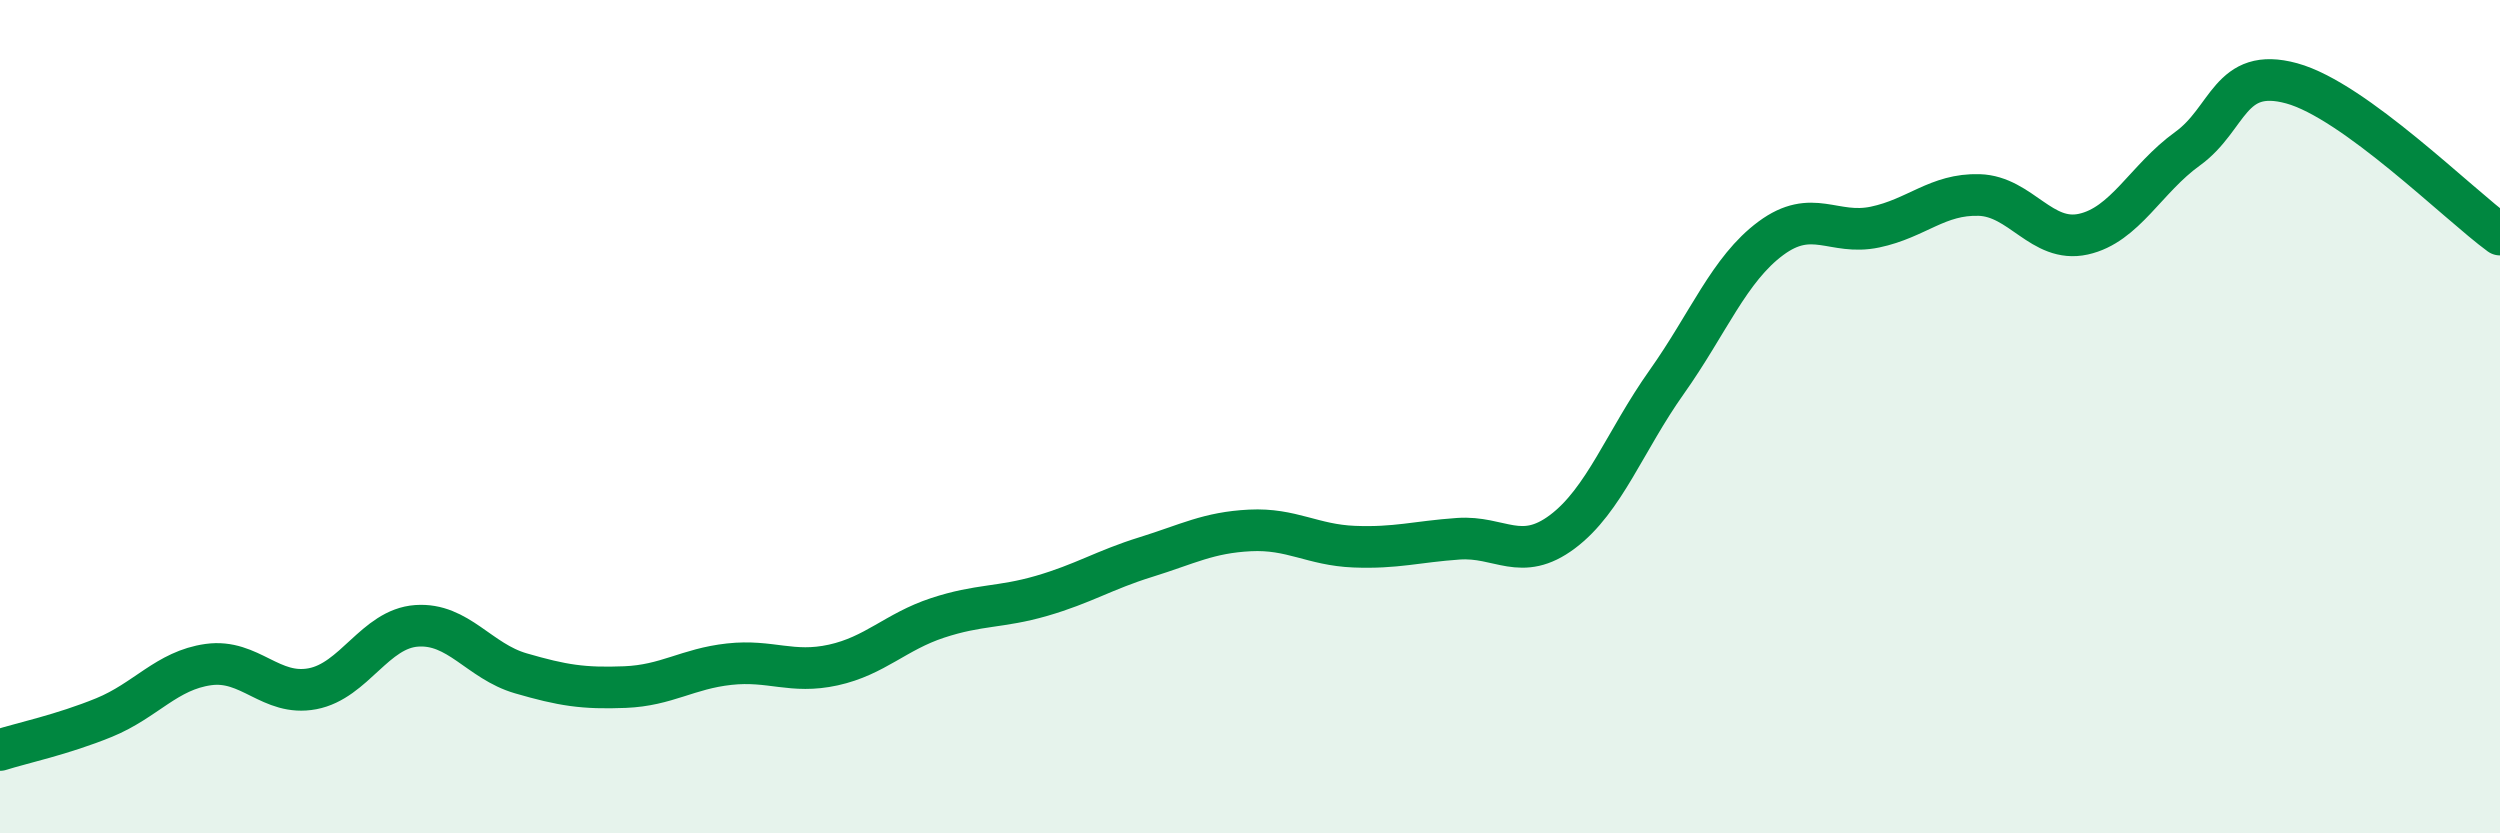
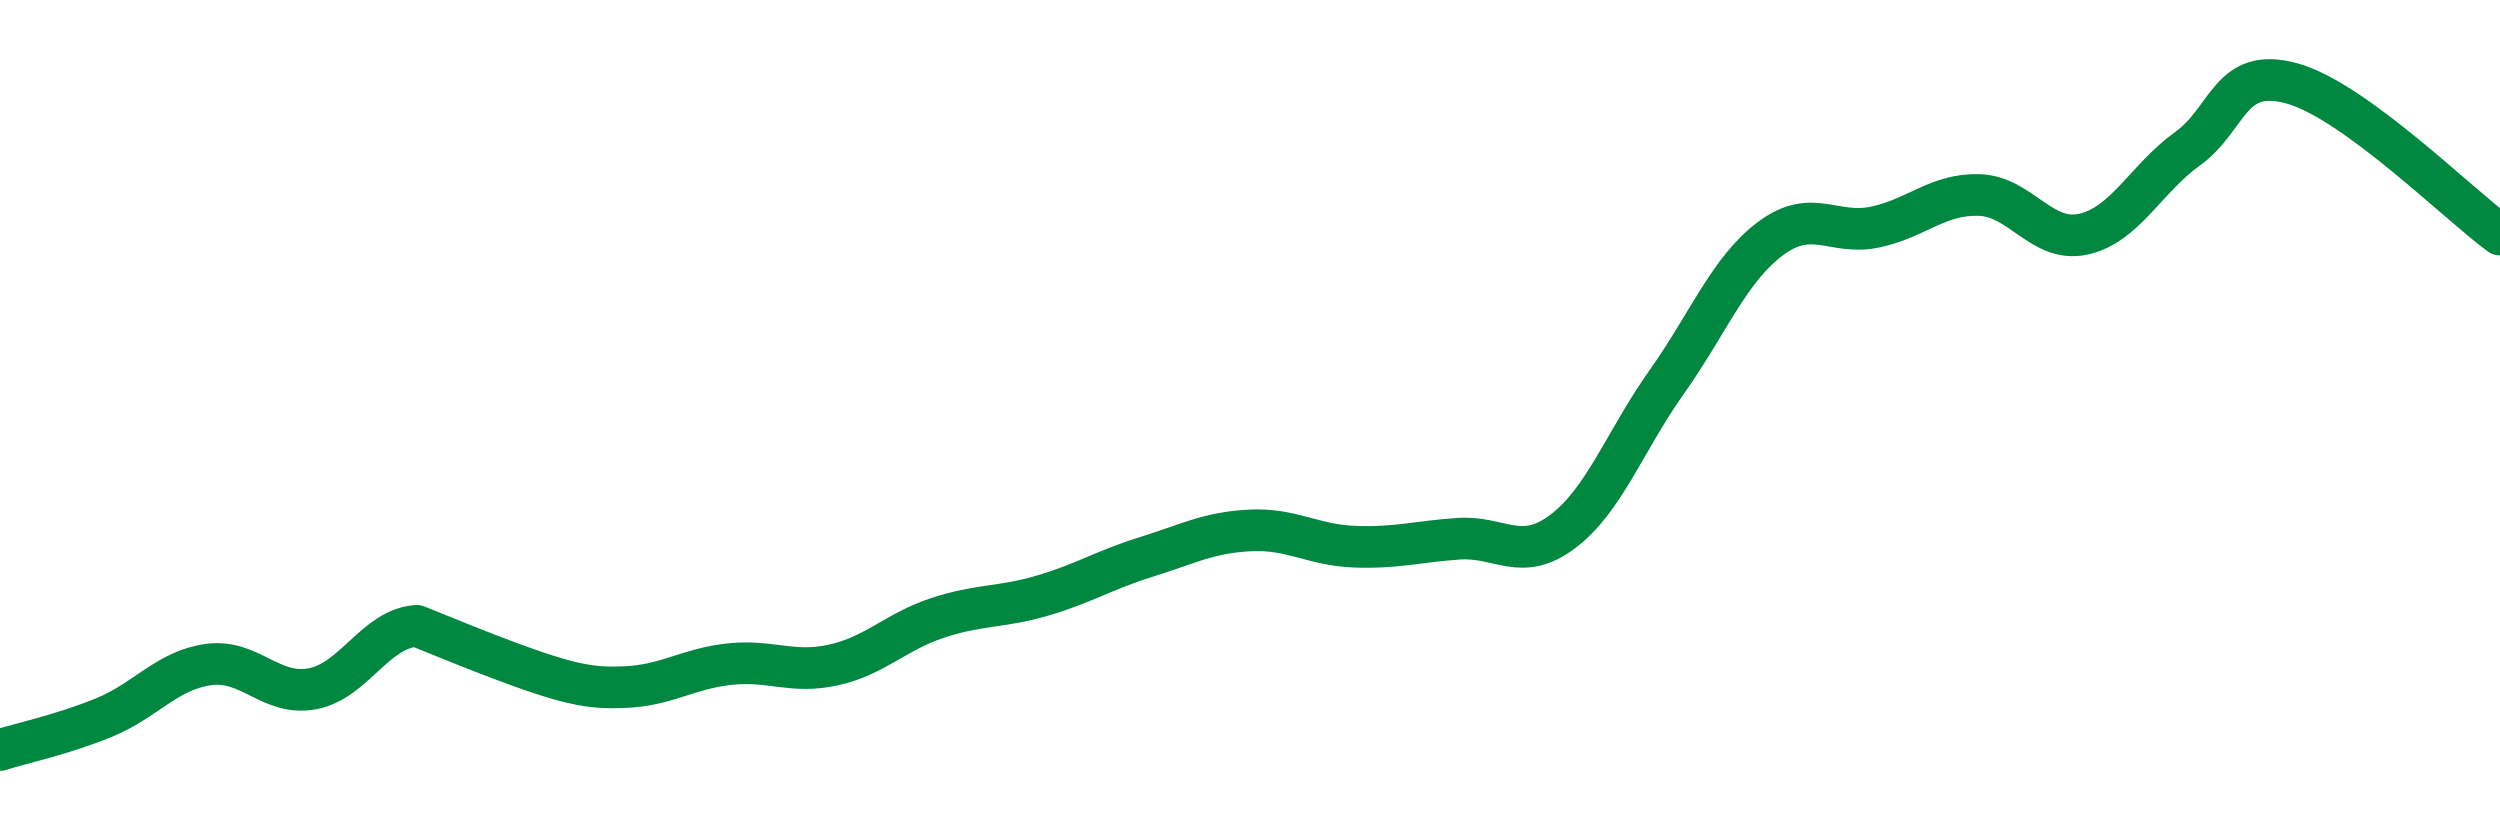
<svg xmlns="http://www.w3.org/2000/svg" width="60" height="20" viewBox="0 0 60 20">
-   <path d="M 0,18 C 0.5,17.84 1.5,17.63 2.5,17.22 C 3.5,16.81 4,16.09 5,15.95 C 6,15.81 6.5,16.72 7.5,16.53 C 8.5,16.34 9,15.09 10,15.02 C 11,14.95 11.5,15.87 12.5,16.16 C 13.5,16.45 14,16.53 15,16.49 C 16,16.45 16.5,16.05 17.5,15.94 C 18.5,15.83 19,16.18 20,15.96 C 21,15.74 21.5,15.16 22.5,14.83 C 23.5,14.5 24,14.59 25,14.3 C 26,14.01 26.5,13.68 27.5,13.37 C 28.5,13.06 29,12.78 30,12.73 C 31,12.68 31.5,13.08 32.5,13.12 C 33.5,13.16 34,13 35,12.93 C 36,12.86 36.5,13.51 37.5,12.76 C 38.5,12.01 39,10.58 40,9.17 C 41,7.76 41.5,6.46 42.5,5.72 C 43.5,4.98 44,5.66 45,5.45 C 46,5.24 46.5,4.65 47.5,4.68 C 48.5,4.71 49,5.84 50,5.62 C 51,5.4 51.5,4.29 52.5,3.57 C 53.5,2.85 53.5,1.59 55,2 C 56.5,2.41 59,4.9 60,5.63L60 20L0 20Z" fill="#008740" opacity="0.1" stroke-linecap="round" stroke-linejoin="round" />
-   <path d="M 0,18 C 0.5,17.84 1.5,17.63 2.5,17.22 C 3.5,16.81 4,16.09 5,15.95 C 6,15.81 6.5,16.72 7.5,16.53 C 8.5,16.34 9,15.09 10,15.02 C 11,14.95 11.5,15.87 12.5,16.16 C 13.5,16.45 14,16.53 15,16.49 C 16,16.45 16.5,16.05 17.5,15.94 C 18.5,15.83 19,16.18 20,15.96 C 21,15.74 21.5,15.16 22.5,14.83 C 23.5,14.5 24,14.59 25,14.3 C 26,14.01 26.5,13.68 27.5,13.37 C 28.5,13.06 29,12.78 30,12.73 C 31,12.68 31.5,13.08 32.5,13.12 C 33.5,13.16 34,13 35,12.93 C 36,12.86 36.5,13.51 37.5,12.76 C 38.5,12.01 39,10.58 40,9.17 C 41,7.76 41.5,6.46 42.5,5.72 C 43.5,4.98 44,5.66 45,5.45 C 46,5.24 46.5,4.65 47.5,4.68 C 48.5,4.71 49,5.84 50,5.62 C 51,5.4 51.5,4.29 52.5,3.57 C 53.5,2.85 53.5,1.59 55,2 C 56.5,2.41 59,4.9 60,5.63" stroke="#008740" stroke-width="1" fill="none" stroke-linecap="round" stroke-linejoin="round" />
+   <path d="M 0,18 C 0.5,17.84 1.5,17.63 2.5,17.22 C 3.5,16.81 4,16.09 5,15.95 C 6,15.81 6.5,16.72 7.5,16.53 C 8.5,16.34 9,15.09 10,15.02 C 13.5,16.45 14,16.53 15,16.49 C 16,16.45 16.5,16.05 17.5,15.94 C 18.5,15.83 19,16.18 20,15.96 C 21,15.74 21.5,15.16 22.5,14.83 C 23.5,14.5 24,14.59 25,14.3 C 26,14.01 26.5,13.68 27.5,13.37 C 28.5,13.06 29,12.78 30,12.73 C 31,12.68 31.5,13.08 32.5,13.12 C 33.5,13.16 34,13 35,12.93 C 36,12.86 36.5,13.51 37.5,12.76 C 38.5,12.01 39,10.58 40,9.17 C 41,7.76 41.5,6.46 42.5,5.72 C 43.5,4.98 44,5.66 45,5.45 C 46,5.24 46.5,4.65 47.5,4.68 C 48.5,4.71 49,5.84 50,5.62 C 51,5.4 51.5,4.29 52.5,3.57 C 53.5,2.85 53.5,1.59 55,2 C 56.5,2.41 59,4.9 60,5.63" stroke="#008740" stroke-width="1" fill="none" stroke-linecap="round" stroke-linejoin="round" />
</svg>